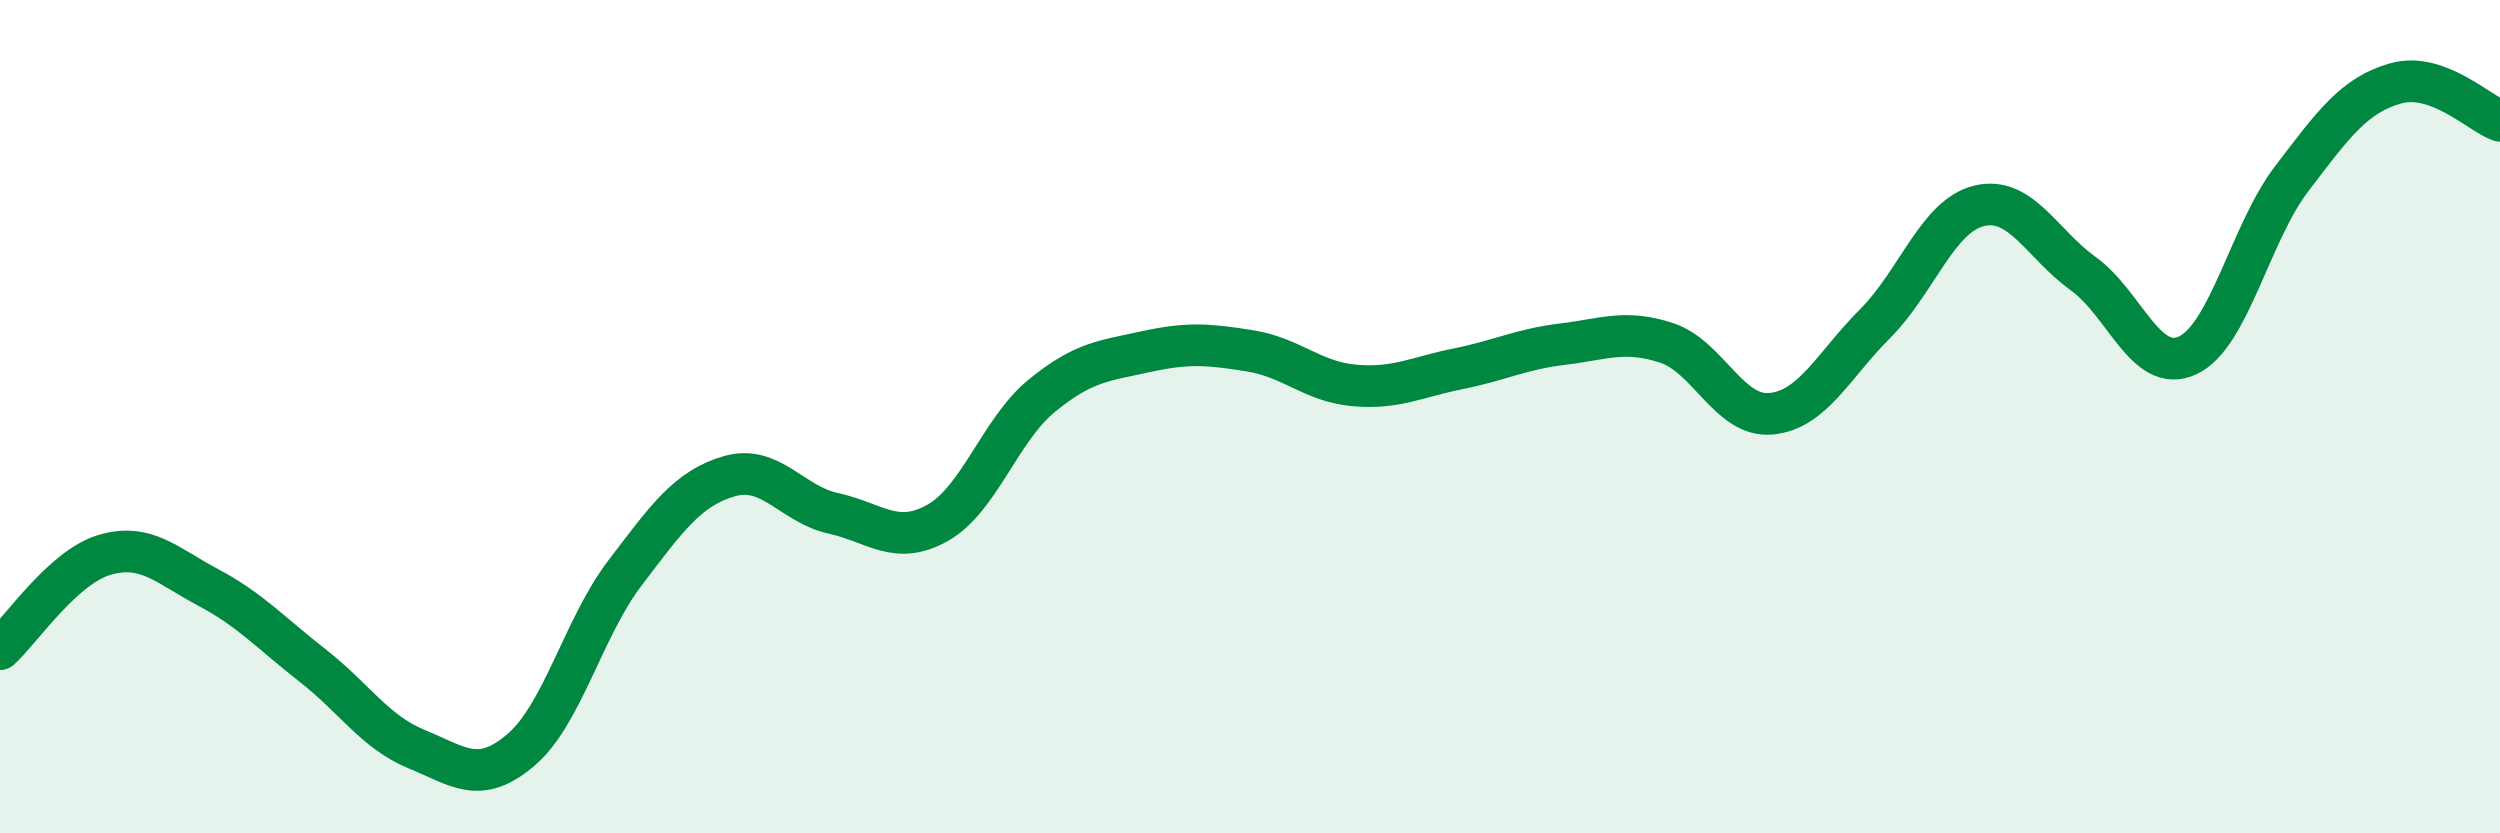
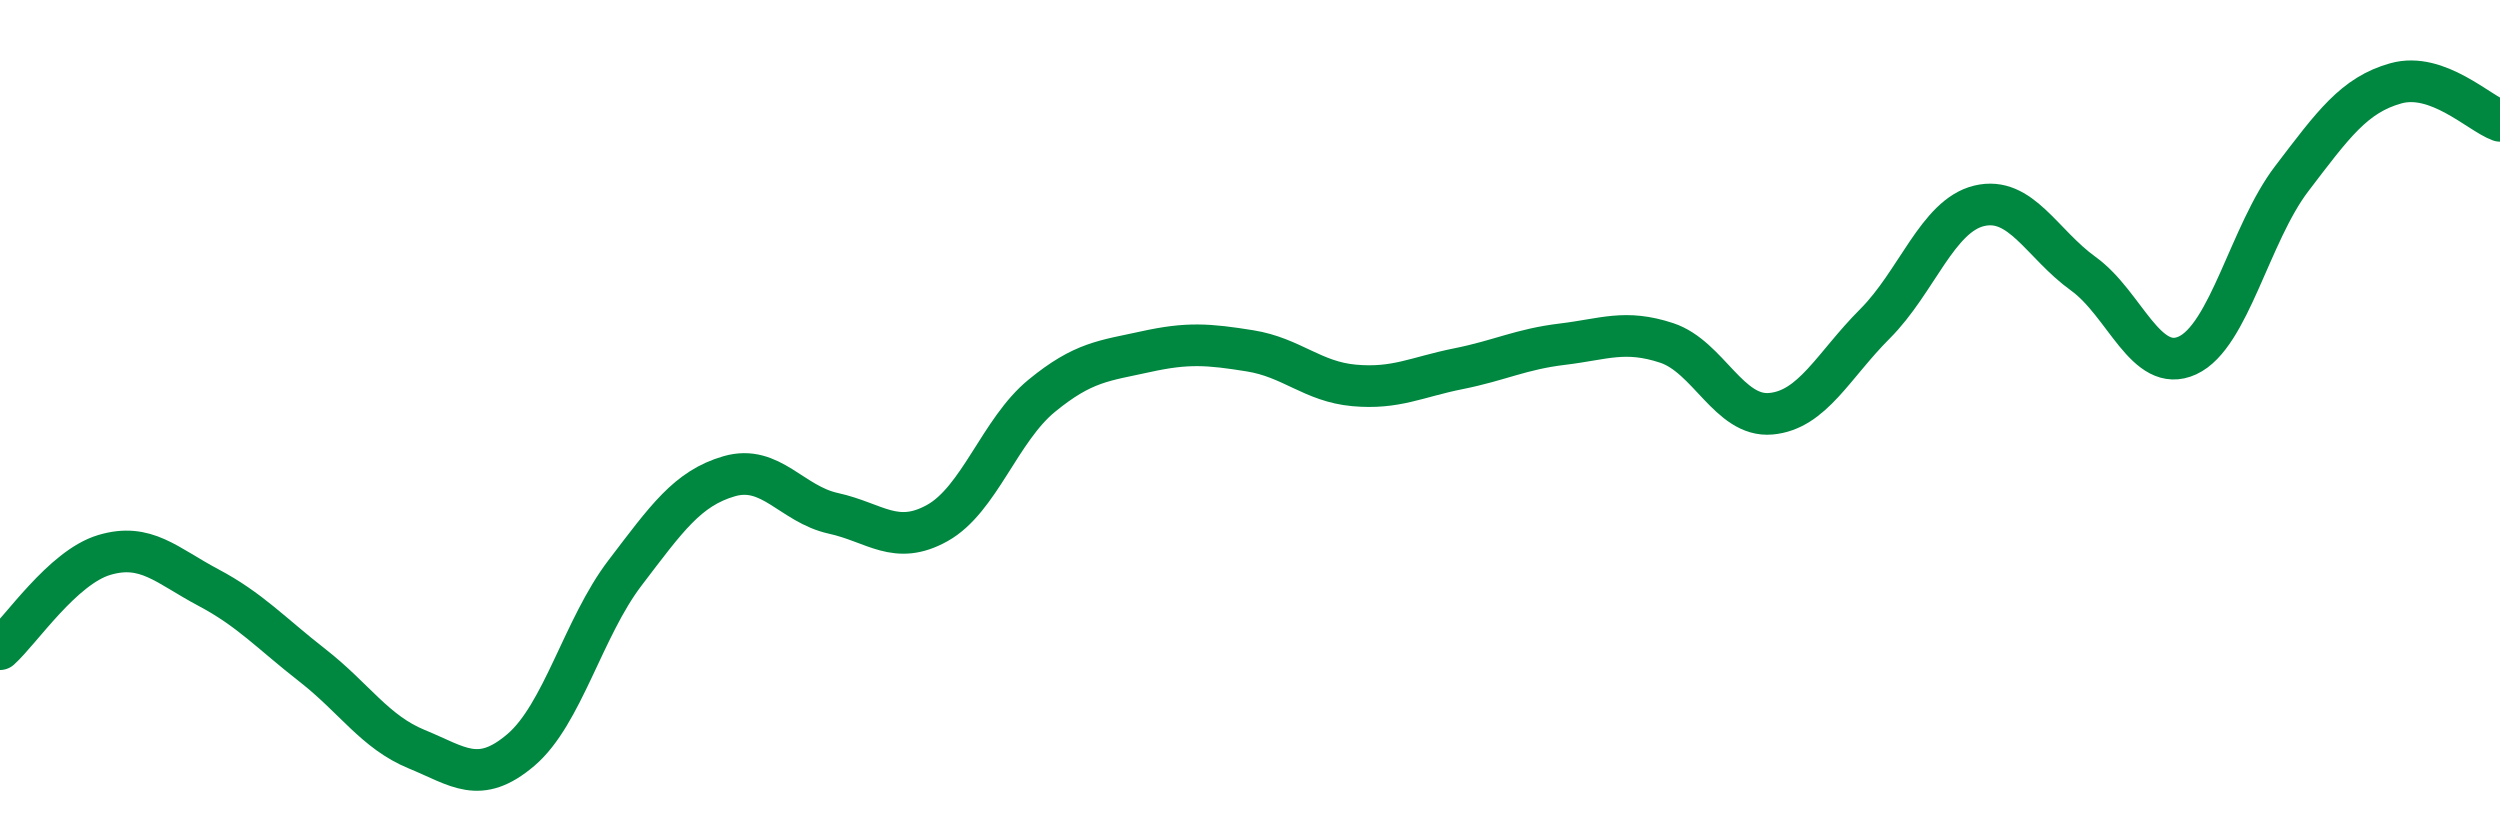
<svg xmlns="http://www.w3.org/2000/svg" width="60" height="20" viewBox="0 0 60 20">
-   <path d="M 0,15.58 C 0.5,15.13 1.5,13.62 2.5,13.32 C 3.5,13.02 4,13.57 5,14.1 C 6,14.63 6.5,15.19 7.5,15.97 C 8.5,16.75 9,17.57 10,17.98 C 11,18.39 11.5,18.85 12.5,18 C 13.5,17.15 14,15.06 15,13.75 C 16,12.44 16.5,11.72 17.5,11.43 C 18.5,11.14 19,12.1 20,12.32 C 21,12.54 21.5,13.11 22.5,12.55 C 23.5,11.99 24,10.32 25,9.5 C 26,8.68 26.5,8.66 27.5,8.44 C 28.5,8.22 29,8.26 30,8.42 C 31,8.58 31.5,9.16 32.5,9.25 C 33.5,9.34 34,9.05 35,8.85 C 36,8.65 36.5,8.38 37.5,8.26 C 38.5,8.14 39,7.9 40,8.23 C 41,8.56 41.5,10.02 42.5,9.93 C 43.5,9.84 44,8.77 45,7.77 C 46,6.77 46.5,5.18 47.5,4.94 C 48.5,4.7 49,5.85 50,6.57 C 51,7.29 51.5,8.99 52.5,8.53 C 53.5,8.07 54,5.6 55,4.29 C 56,2.98 56.5,2.28 57.5,2 C 58.5,1.72 59.5,2.72 60,2.9L60 20L0 20Z" fill="#008740" opacity="0.1" stroke-linecap="round" stroke-linejoin="round" />
  <path d="M 0,15.58 C 0.5,15.13 1.5,13.62 2.5,13.32 C 3.5,13.02 4,13.57 5,14.1 C 6,14.63 6.5,15.19 7.5,15.97 C 8.5,16.75 9,17.57 10,17.98 C 11,18.39 11.5,18.85 12.5,18 C 13.5,17.15 14,15.06 15,13.75 C 16,12.44 16.5,11.72 17.5,11.43 C 18.5,11.14 19,12.1 20,12.32 C 21,12.54 21.5,13.11 22.5,12.55 C 23.5,11.99 24,10.32 25,9.5 C 26,8.68 26.5,8.66 27.5,8.44 C 28.5,8.22 29,8.26 30,8.42 C 31,8.58 31.5,9.16 32.5,9.25 C 33.5,9.34 34,9.05 35,8.85 C 36,8.65 36.5,8.38 37.5,8.26 C 38.5,8.14 39,7.9 40,8.23 C 41,8.56 41.5,10.02 42.5,9.93 C 43.5,9.84 44,8.77 45,7.77 C 46,6.77 46.5,5.18 47.5,4.94 C 48.5,4.7 49,5.85 50,6.57 C 51,7.29 51.5,8.99 52.5,8.53 C 53.5,8.07 54,5.6 55,4.29 C 56,2.98 56.5,2.28 57.5,2 C 58.5,1.72 59.5,2.72 60,2.9" stroke="#008740" stroke-width="1" fill="none" stroke-linecap="round" stroke-linejoin="round" />
</svg>